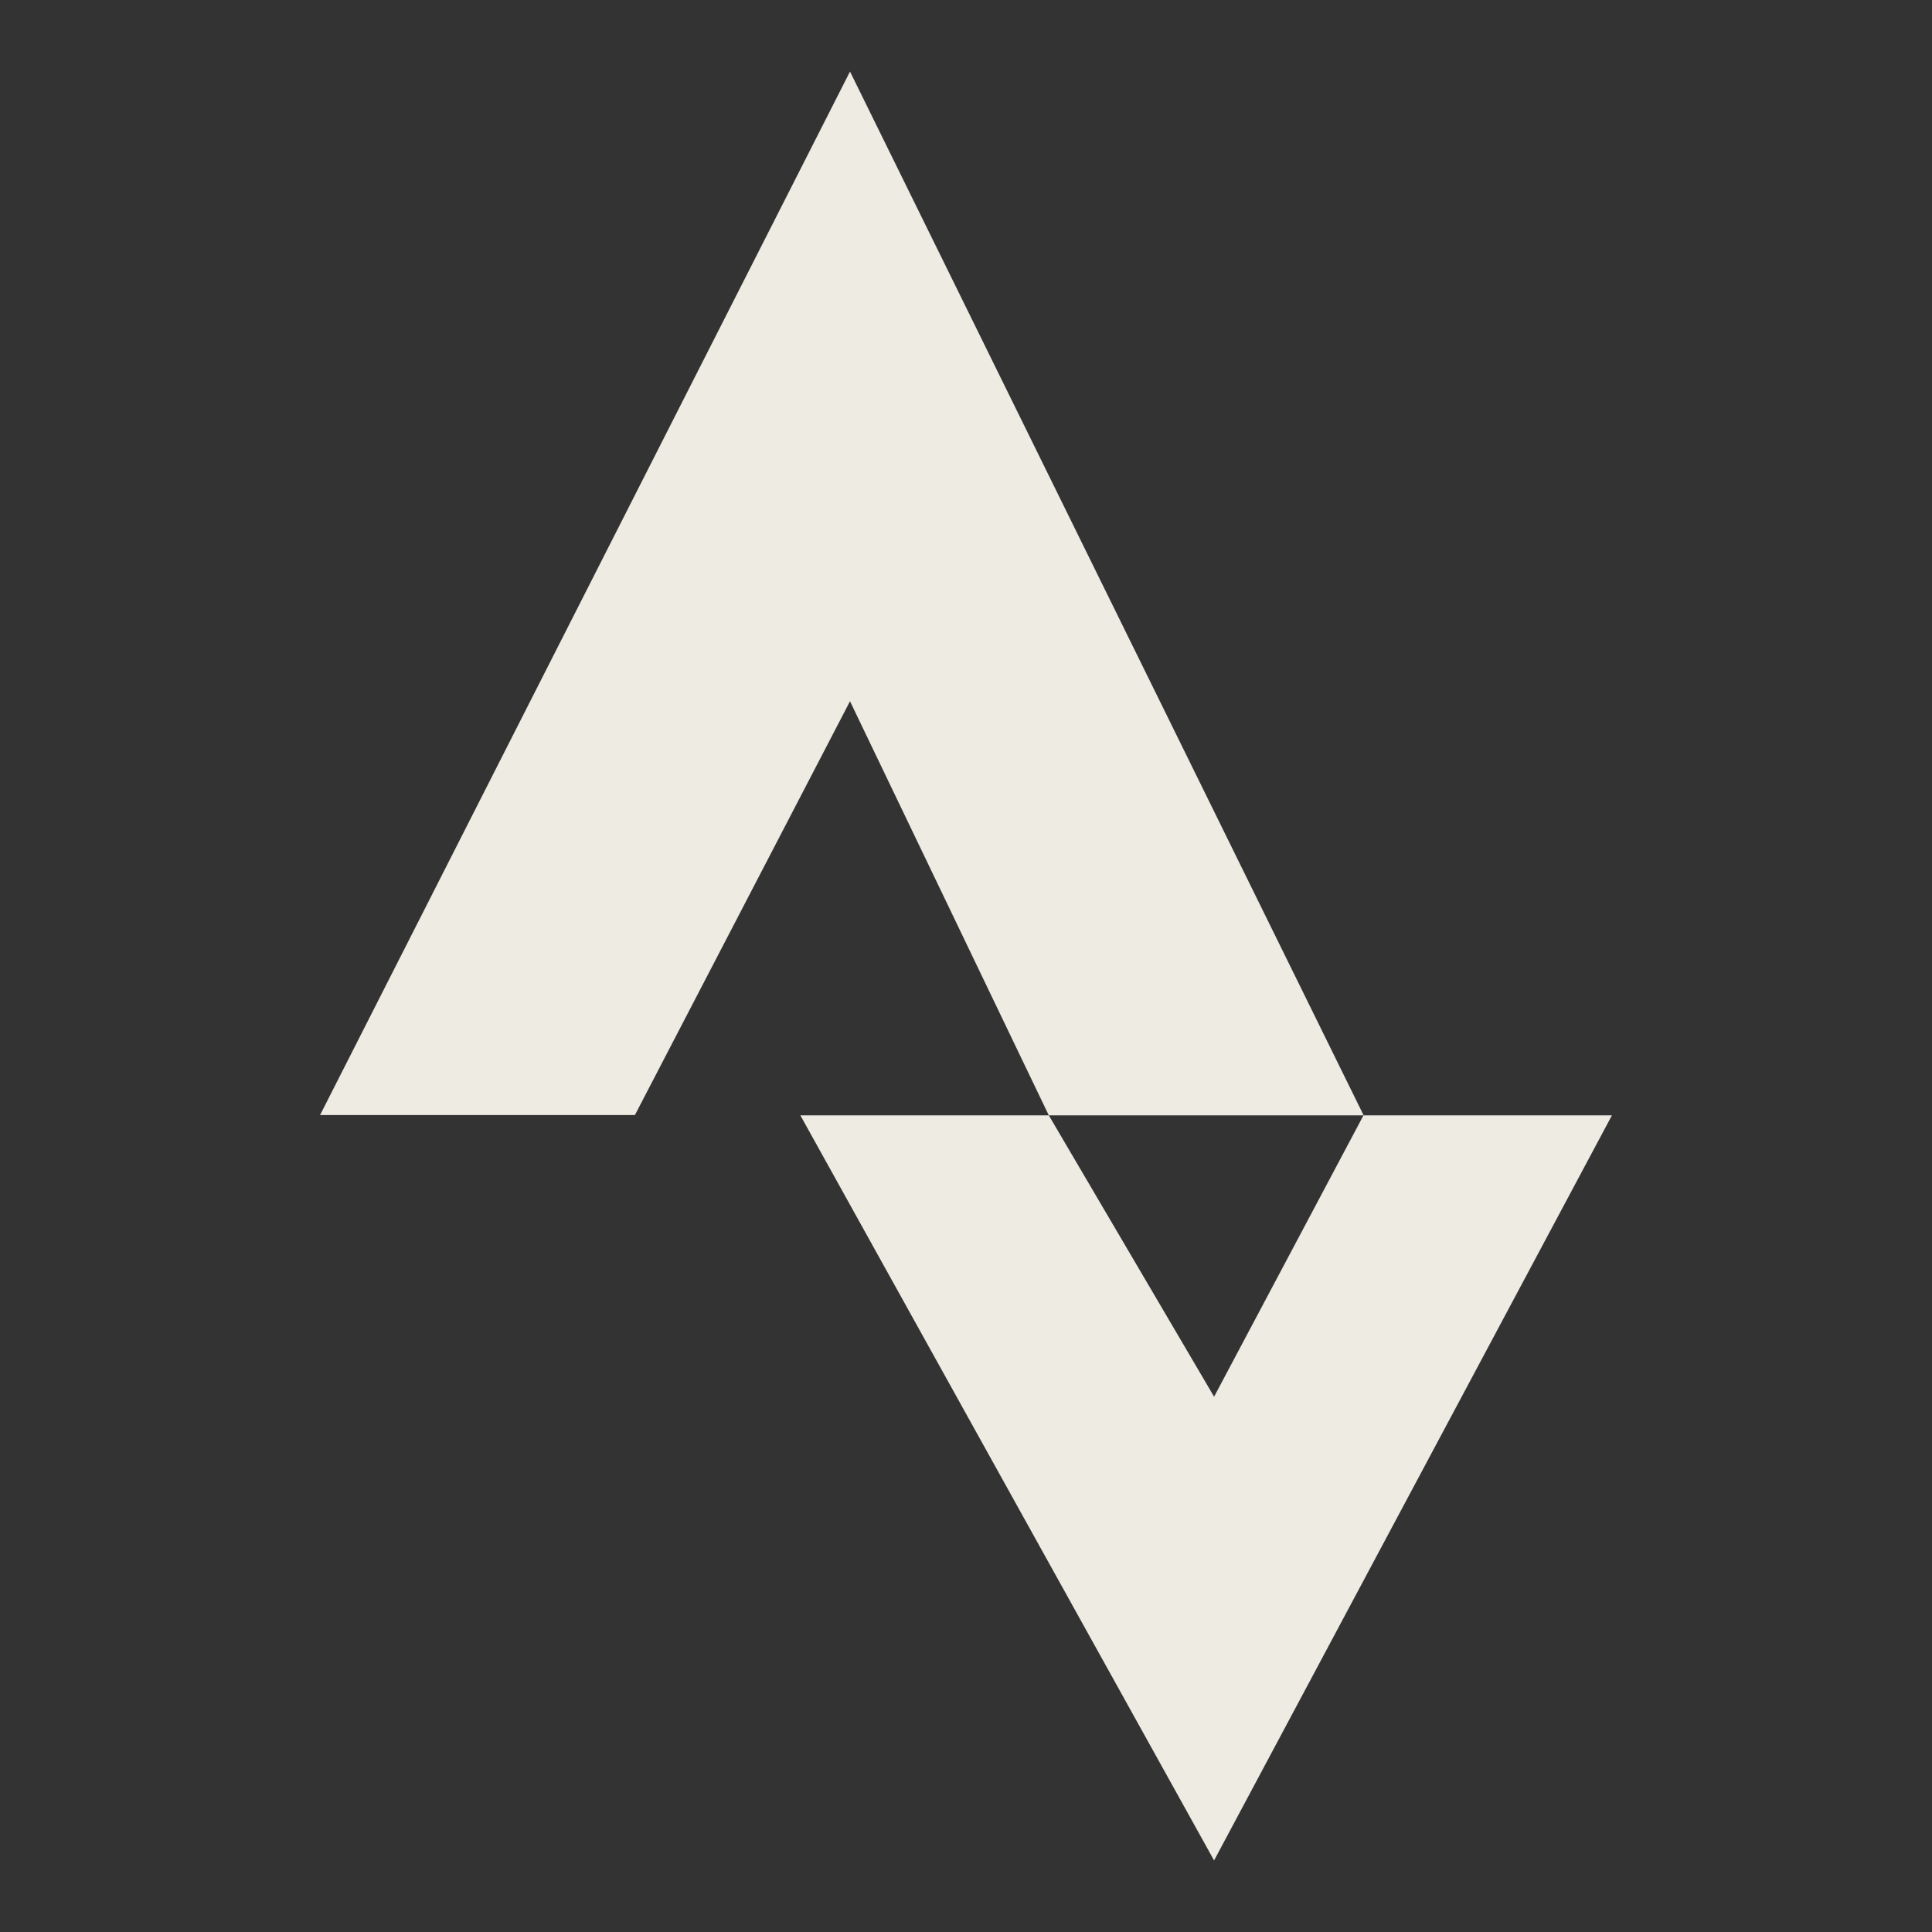
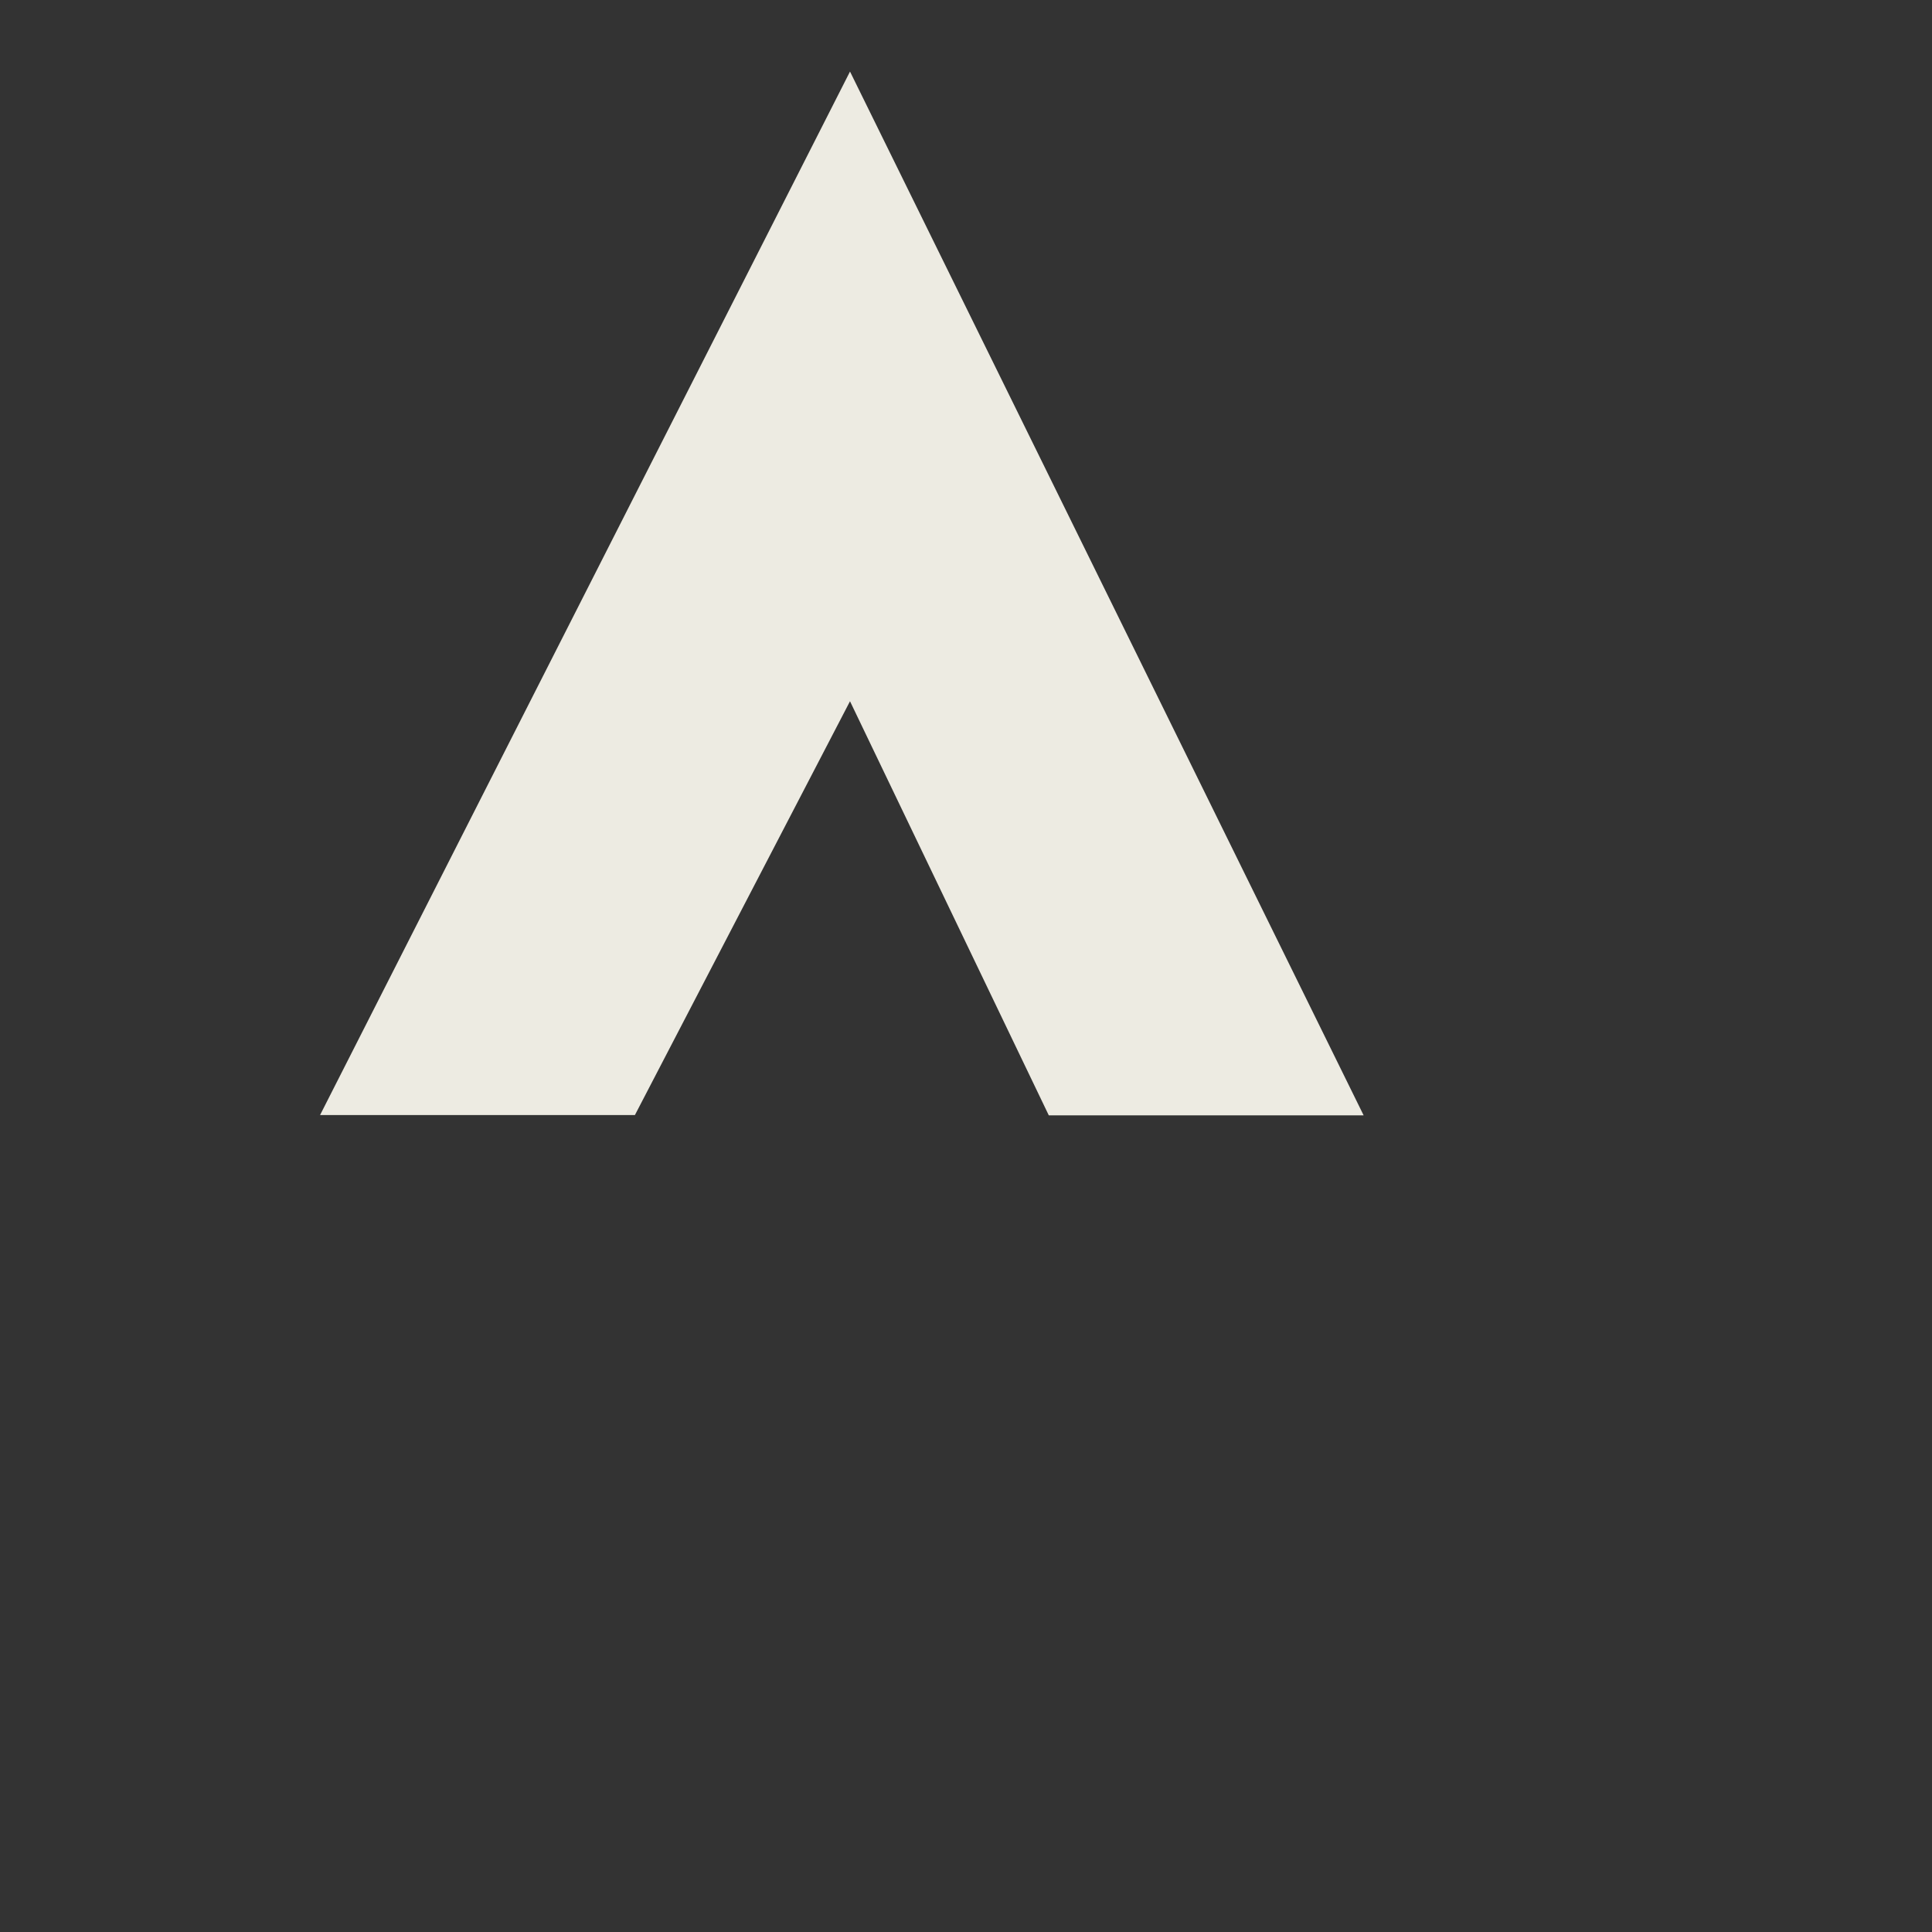
<svg xmlns="http://www.w3.org/2000/svg" id="Ebene_1" version="1.1" viewBox="0 0 27 27">
  <rect x="0" y="0" width="27" height="27" fill="#333333" stroke="none" />
-   <path id="Pfad_19" d="M11.185,15.587l5.782,10.413,5.56-10.413h-3.472l-2.088,3.932-2.31-3.932h-3.472Z" fill="#edebe2" fill-rule="evenodd" />
-   <path id="Pfad_20" d="M8.873,15.583h0ZM11.879,1l-7.406,14.583h4.4l3.006-5.783,2.778,5.787h4.4L11.879,1Z" fill="#edebe2" />
+   <path id="Pfad_20" d="M8.873,15.583h0ZM11.879,1l-7.406,14.583h4.4l3.006-5.783,2.778,5.787h4.4Z" fill="#edebe2" />
</svg>